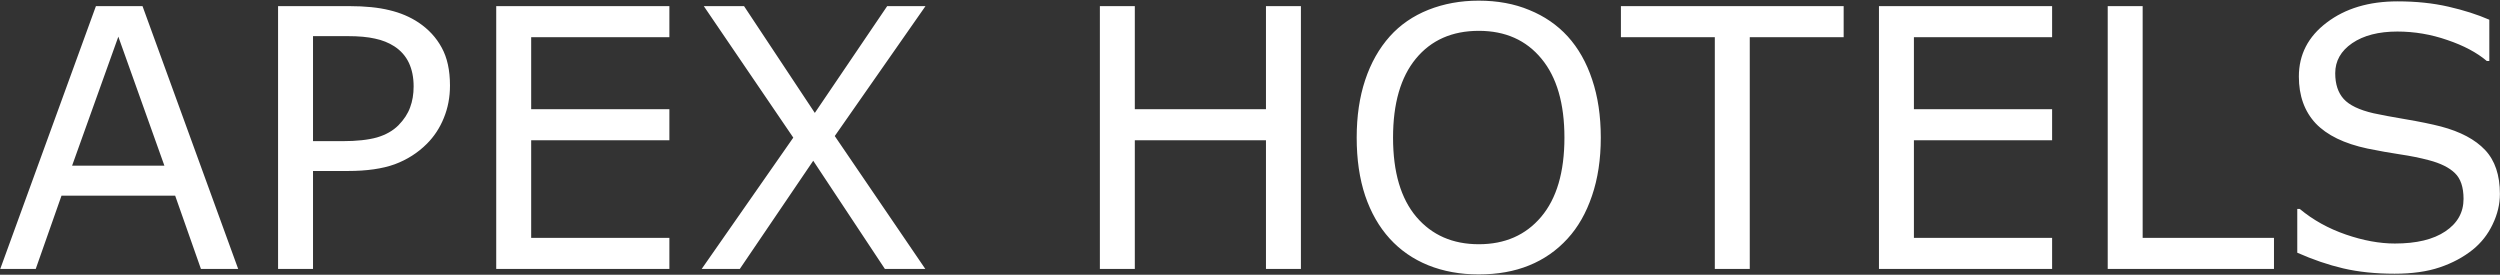
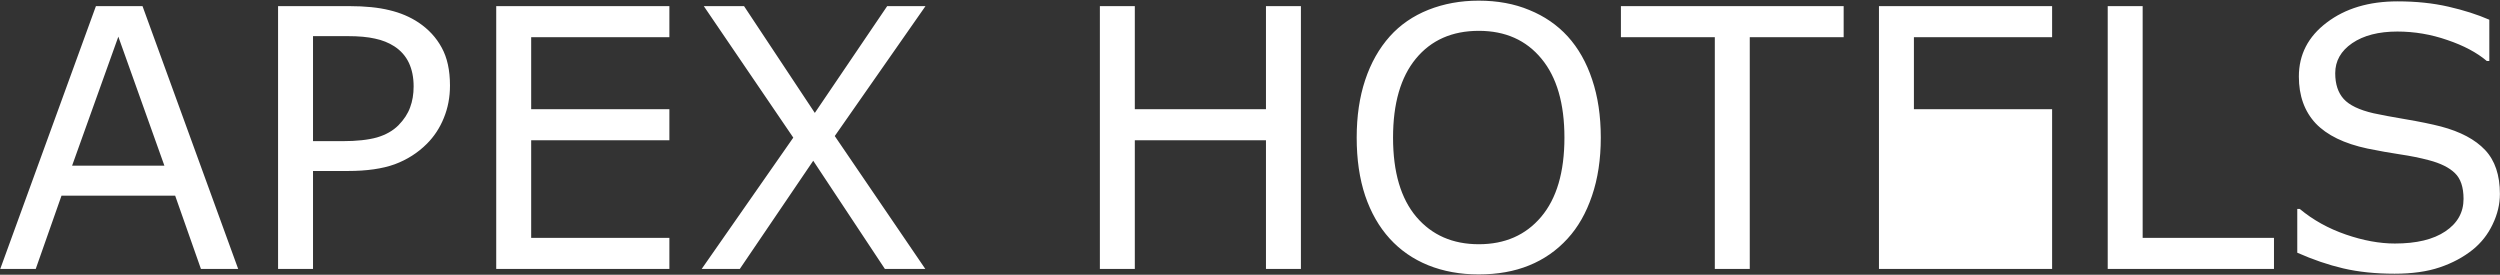
<svg xmlns="http://www.w3.org/2000/svg" width="3458" height="380" viewBox="0 0 3458 380" fill="none">
  <rect x="0" y="0" width="3458" height="380" fill="#333333" stroke="none" />
-   <path d="M329.449 372H277.936L242.291 270.682H85.064L49.42 372H0.348L132.672 8.475H197.125L329.449 372ZM227.398 229.178L163.678 50.711L99.713 229.178H227.398ZM622.418 118.338C622.418 134.451 619.57 149.425 613.873 163.26C608.339 176.932 600.527 188.813 590.436 198.904C577.903 211.437 563.092 220.877 546.002 227.225C528.912 233.41 507.346 236.502 481.305 236.502H432.965V372H384.625V8.475H483.258C505.068 8.475 523.541 10.346 538.678 14.09C553.814 17.671 567.242 23.367 578.961 31.18C592.796 40.457 603.456 52.013 610.943 65.848C618.593 79.682 622.418 97.179 622.418 118.338ZM572.125 119.559C572.125 107.026 569.928 96.121 565.533 86.844C561.139 77.566 554.465 69.998 545.514 64.139C537.701 59.093 528.749 55.512 518.658 53.397C508.73 51.118 496.116 49.978 480.816 49.978H432.965V195.242H473.736C493.268 195.242 509.137 193.533 521.344 190.115C533.551 186.535 543.479 180.919 551.129 173.27C558.779 165.457 564.15 157.238 567.242 148.611C570.497 139.985 572.125 130.301 572.125 119.559ZM925.885 372H686.383V8.475H925.885V51.443H734.723V151.053H925.885V194.021H734.723V329.031H925.885V372ZM1280.13 8.475L1154.64 188.162L1279.89 372H1223.98L1124.86 222.342L1023.3 372H970.562L1097.27 190.359L973.492 8.475H1029.16L1127.06 156.18L1227.15 8.475H1280.13ZM1799.42 372H1751.08V194.021H1569.68V372H1521.34V8.475H1569.68V151.053H1751.08V8.475H1799.42V372ZM2168.32 50.223C2183.13 66.499 2194.44 86.437 2202.25 110.037C2210.23 133.637 2214.21 160.411 2214.21 190.359C2214.21 220.307 2210.15 247.163 2202.01 270.926C2194.03 294.526 2182.8 314.22 2168.32 330.008C2153.34 346.447 2135.6 358.816 2115.09 367.117C2094.75 375.418 2071.47 379.568 2045.27 379.568C2019.72 379.568 1996.44 375.337 1975.45 366.873C1954.61 358.41 1936.87 346.121 1922.22 330.008C1907.57 313.895 1896.26 294.119 1888.29 270.682C1880.47 247.244 1876.57 220.47 1876.57 190.359C1876.57 160.737 1880.47 134.207 1888.29 110.77C1896.1 87.169 1907.49 66.987 1922.47 50.223C1936.79 34.272 1954.53 22.065 1975.69 13.602C1997.01 5.138 2020.2 0.906 2045.27 0.906C2071.31 0.906 2094.67 5.219 2115.34 13.846C2136.17 22.309 2153.83 34.435 2168.32 50.223ZM2163.92 190.359C2163.92 143.159 2153.34 106.782 2132.18 81.228C2111.02 55.512 2082.13 42.654 2045.51 42.654C2008.57 42.654 1979.51 55.512 1958.36 81.228C1937.36 106.782 1926.86 143.159 1926.86 190.359C1926.86 238.048 1937.6 274.588 1959.09 299.979C1980.57 325.206 2009.38 337.82 2045.51 337.82C2081.65 337.82 2110.37 325.206 2131.7 299.979C2153.18 274.588 2163.92 238.048 2163.92 190.359ZM2550.15 51.443H2420.27V372H2371.93V51.443H2242.05V8.475H2550.15V51.443ZM2838.48 372H2598.98V8.475H2838.48V51.443H2647.32V151.053H2838.48V194.021H2647.32V329.031H2838.48V372ZM3145.37 372H2915.39V8.475H2963.73V329.031H3145.37V372ZM3457.87 268.24C3457.87 282.4 3454.53 296.398 3447.86 310.232C3441.35 324.067 3432.15 335.786 3420.27 345.389C3407.25 355.805 3392.03 363.943 3374.62 369.803C3357.36 375.662 3336.53 378.592 3312.12 378.592C3285.91 378.592 3262.31 376.15 3241.31 371.268C3220.48 366.385 3199.24 359.142 3177.59 349.539V288.992H3181.01C3199.4 304.292 3220.64 316.092 3244.73 324.393C3268.82 332.693 3291.44 336.844 3312.6 336.844C3342.55 336.844 3365.83 331.229 3382.43 319.998C3399.19 308.768 3407.57 293.794 3407.57 275.076C3407.57 258.963 3403.59 247.081 3395.61 239.432C3387.8 231.782 3375.84 225.841 3359.72 221.609C3347.52 218.354 3334.25 215.669 3319.93 213.553C3305.77 211.437 3290.71 208.751 3274.76 205.496C3242.54 198.66 3218.61 187.023 3202.98 170.584C3187.52 153.982 3179.79 132.417 3179.79 105.887C3179.79 75.451 3192.65 50.548 3218.37 31.18C3244.08 11.648 3276.71 1.883 3316.27 1.883C3341.82 1.883 3365.26 4.324 3386.58 9.207C3407.9 14.09 3426.78 20.112 3443.22 27.273V84.402H3439.8C3425.97 72.684 3407.74 62.999 3385.11 55.35C3362.65 47.537 3339.62 43.631 3316.02 43.631C3290.14 43.631 3269.31 49.002 3253.52 59.744C3237.9 70.486 3230.08 84.321 3230.08 101.248C3230.08 116.385 3233.99 128.266 3241.8 136.893C3249.62 145.519 3263.37 152.111 3283.06 156.668C3293.48 158.947 3308.29 161.714 3327.5 164.969C3346.7 168.224 3362.98 171.561 3376.32 174.979C3403.34 182.14 3423.69 192.964 3437.36 207.449C3451.03 221.935 3457.87 242.199 3457.87 268.24Z" fill="white" />
+   <path d="M329.449 372H277.936L242.291 270.682H85.064L49.42 372H0.348L132.672 8.475H197.125L329.449 372ZM227.398 229.178L163.678 50.711L99.713 229.178H227.398ZM622.418 118.338C622.418 134.451 619.57 149.425 613.873 163.26C608.339 176.932 600.527 188.813 590.436 198.904C577.903 211.437 563.092 220.877 546.002 227.225C528.912 233.41 507.346 236.502 481.305 236.502H432.965V372H384.625V8.475H483.258C505.068 8.475 523.541 10.346 538.678 14.09C553.814 17.671 567.242 23.367 578.961 31.18C592.796 40.457 603.456 52.013 610.943 65.848C618.593 79.682 622.418 97.179 622.418 118.338ZM572.125 119.559C572.125 107.026 569.928 96.121 565.533 86.844C561.139 77.566 554.465 69.998 545.514 64.139C537.701 59.093 528.749 55.512 518.658 53.397C508.73 51.118 496.116 49.978 480.816 49.978H432.965V195.242H473.736C493.268 195.242 509.137 193.533 521.344 190.115C533.551 186.535 543.479 180.919 551.129 173.27C558.779 165.457 564.15 157.238 567.242 148.611C570.497 139.985 572.125 130.301 572.125 119.559ZM925.885 372H686.383V8.475H925.885V51.443H734.723V151.053H925.885V194.021H734.723V329.031H925.885V372ZM1280.13 8.475L1154.64 188.162L1279.89 372H1223.98L1124.86 222.342L1023.3 372H970.562L1097.27 190.359L973.492 8.475H1029.16L1127.06 156.18L1227.15 8.475H1280.13ZM1799.42 372H1751.08V194.021H1569.68V372H1521.34V8.475H1569.68V151.053H1751.08V8.475H1799.42V372ZM2168.32 50.223C2183.13 66.499 2194.44 86.437 2202.25 110.037C2210.23 133.637 2214.21 160.411 2214.21 190.359C2214.21 220.307 2210.15 247.163 2202.01 270.926C2194.03 294.526 2182.8 314.22 2168.32 330.008C2153.34 346.447 2135.6 358.816 2115.09 367.117C2094.75 375.418 2071.47 379.568 2045.27 379.568C2019.72 379.568 1996.44 375.337 1975.45 366.873C1954.61 358.41 1936.87 346.121 1922.22 330.008C1907.57 313.895 1896.26 294.119 1888.29 270.682C1880.47 247.244 1876.57 220.47 1876.57 190.359C1876.57 160.737 1880.47 134.207 1888.29 110.77C1896.1 87.169 1907.49 66.987 1922.47 50.223C1936.79 34.272 1954.53 22.065 1975.69 13.602C1997.01 5.138 2020.2 0.906 2045.27 0.906C2071.31 0.906 2094.67 5.219 2115.34 13.846C2136.17 22.309 2153.83 34.435 2168.32 50.223ZM2163.92 190.359C2163.92 143.159 2153.34 106.782 2132.18 81.228C2111.02 55.512 2082.13 42.654 2045.51 42.654C2008.57 42.654 1979.51 55.512 1958.36 81.228C1937.36 106.782 1926.86 143.159 1926.86 190.359C1926.86 238.048 1937.6 274.588 1959.09 299.979C1980.57 325.206 2009.38 337.82 2045.51 337.82C2081.65 337.82 2110.37 325.206 2131.7 299.979C2153.18 274.588 2163.92 238.048 2163.92 190.359ZM2550.15 51.443H2420.27V372H2371.93V51.443H2242.05V8.475H2550.15V51.443ZM2838.48 372H2598.98V8.475H2838.48V51.443H2647.32V151.053H2838.48V194.021V329.031H2838.48V372ZM3145.37 372H2915.39V8.475H2963.73V329.031H3145.37V372ZM3457.87 268.24C3457.87 282.4 3454.53 296.398 3447.86 310.232C3441.35 324.067 3432.15 335.786 3420.27 345.389C3407.25 355.805 3392.03 363.943 3374.62 369.803C3357.36 375.662 3336.53 378.592 3312.12 378.592C3285.91 378.592 3262.31 376.15 3241.31 371.268C3220.48 366.385 3199.24 359.142 3177.59 349.539V288.992H3181.01C3199.4 304.292 3220.64 316.092 3244.73 324.393C3268.82 332.693 3291.44 336.844 3312.6 336.844C3342.55 336.844 3365.83 331.229 3382.43 319.998C3399.19 308.768 3407.57 293.794 3407.57 275.076C3407.57 258.963 3403.59 247.081 3395.61 239.432C3387.8 231.782 3375.84 225.841 3359.72 221.609C3347.52 218.354 3334.25 215.669 3319.93 213.553C3305.77 211.437 3290.71 208.751 3274.76 205.496C3242.54 198.66 3218.61 187.023 3202.98 170.584C3187.52 153.982 3179.79 132.417 3179.79 105.887C3179.79 75.451 3192.65 50.548 3218.37 31.18C3244.08 11.648 3276.71 1.883 3316.27 1.883C3341.82 1.883 3365.26 4.324 3386.58 9.207C3407.9 14.09 3426.78 20.112 3443.22 27.273V84.402H3439.8C3425.97 72.684 3407.74 62.999 3385.11 55.35C3362.65 47.537 3339.62 43.631 3316.02 43.631C3290.14 43.631 3269.31 49.002 3253.52 59.744C3237.9 70.486 3230.08 84.321 3230.08 101.248C3230.08 116.385 3233.99 128.266 3241.8 136.893C3249.62 145.519 3263.37 152.111 3283.06 156.668C3293.48 158.947 3308.29 161.714 3327.5 164.969C3346.7 168.224 3362.98 171.561 3376.32 174.979C3403.34 182.14 3423.69 192.964 3437.36 207.449C3451.03 221.935 3457.87 242.199 3457.87 268.24Z" fill="white" />
</svg>